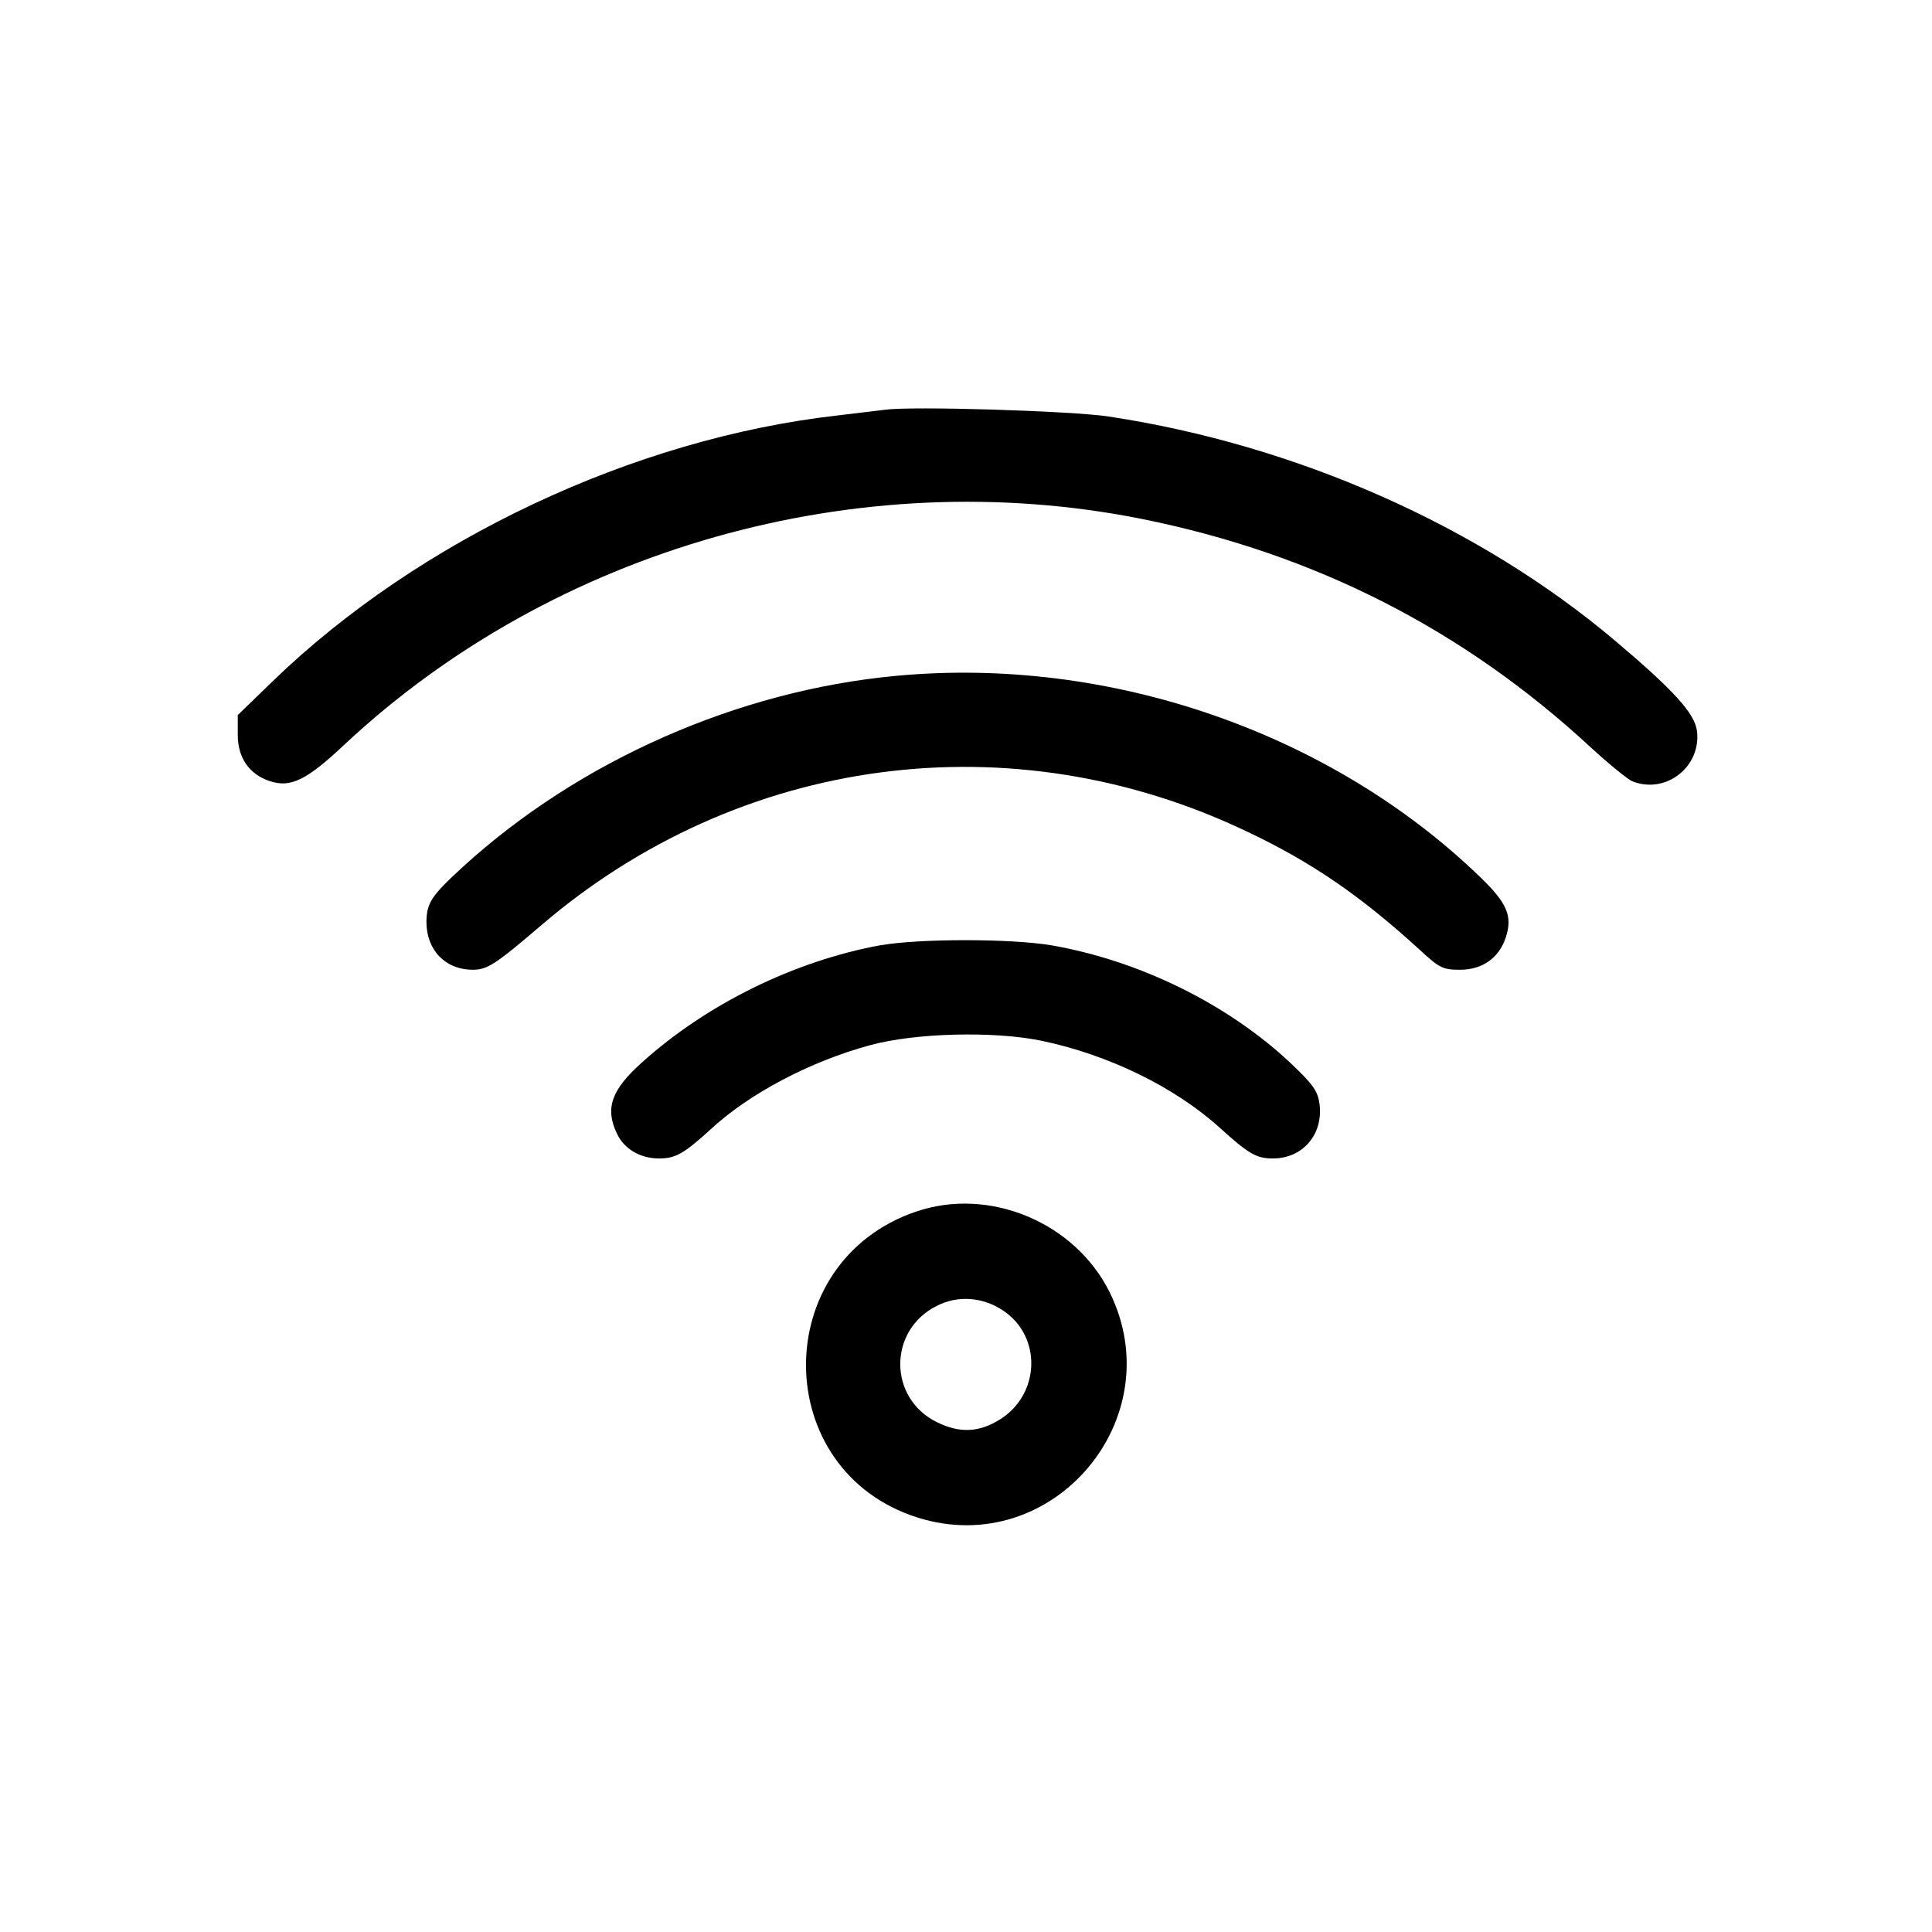
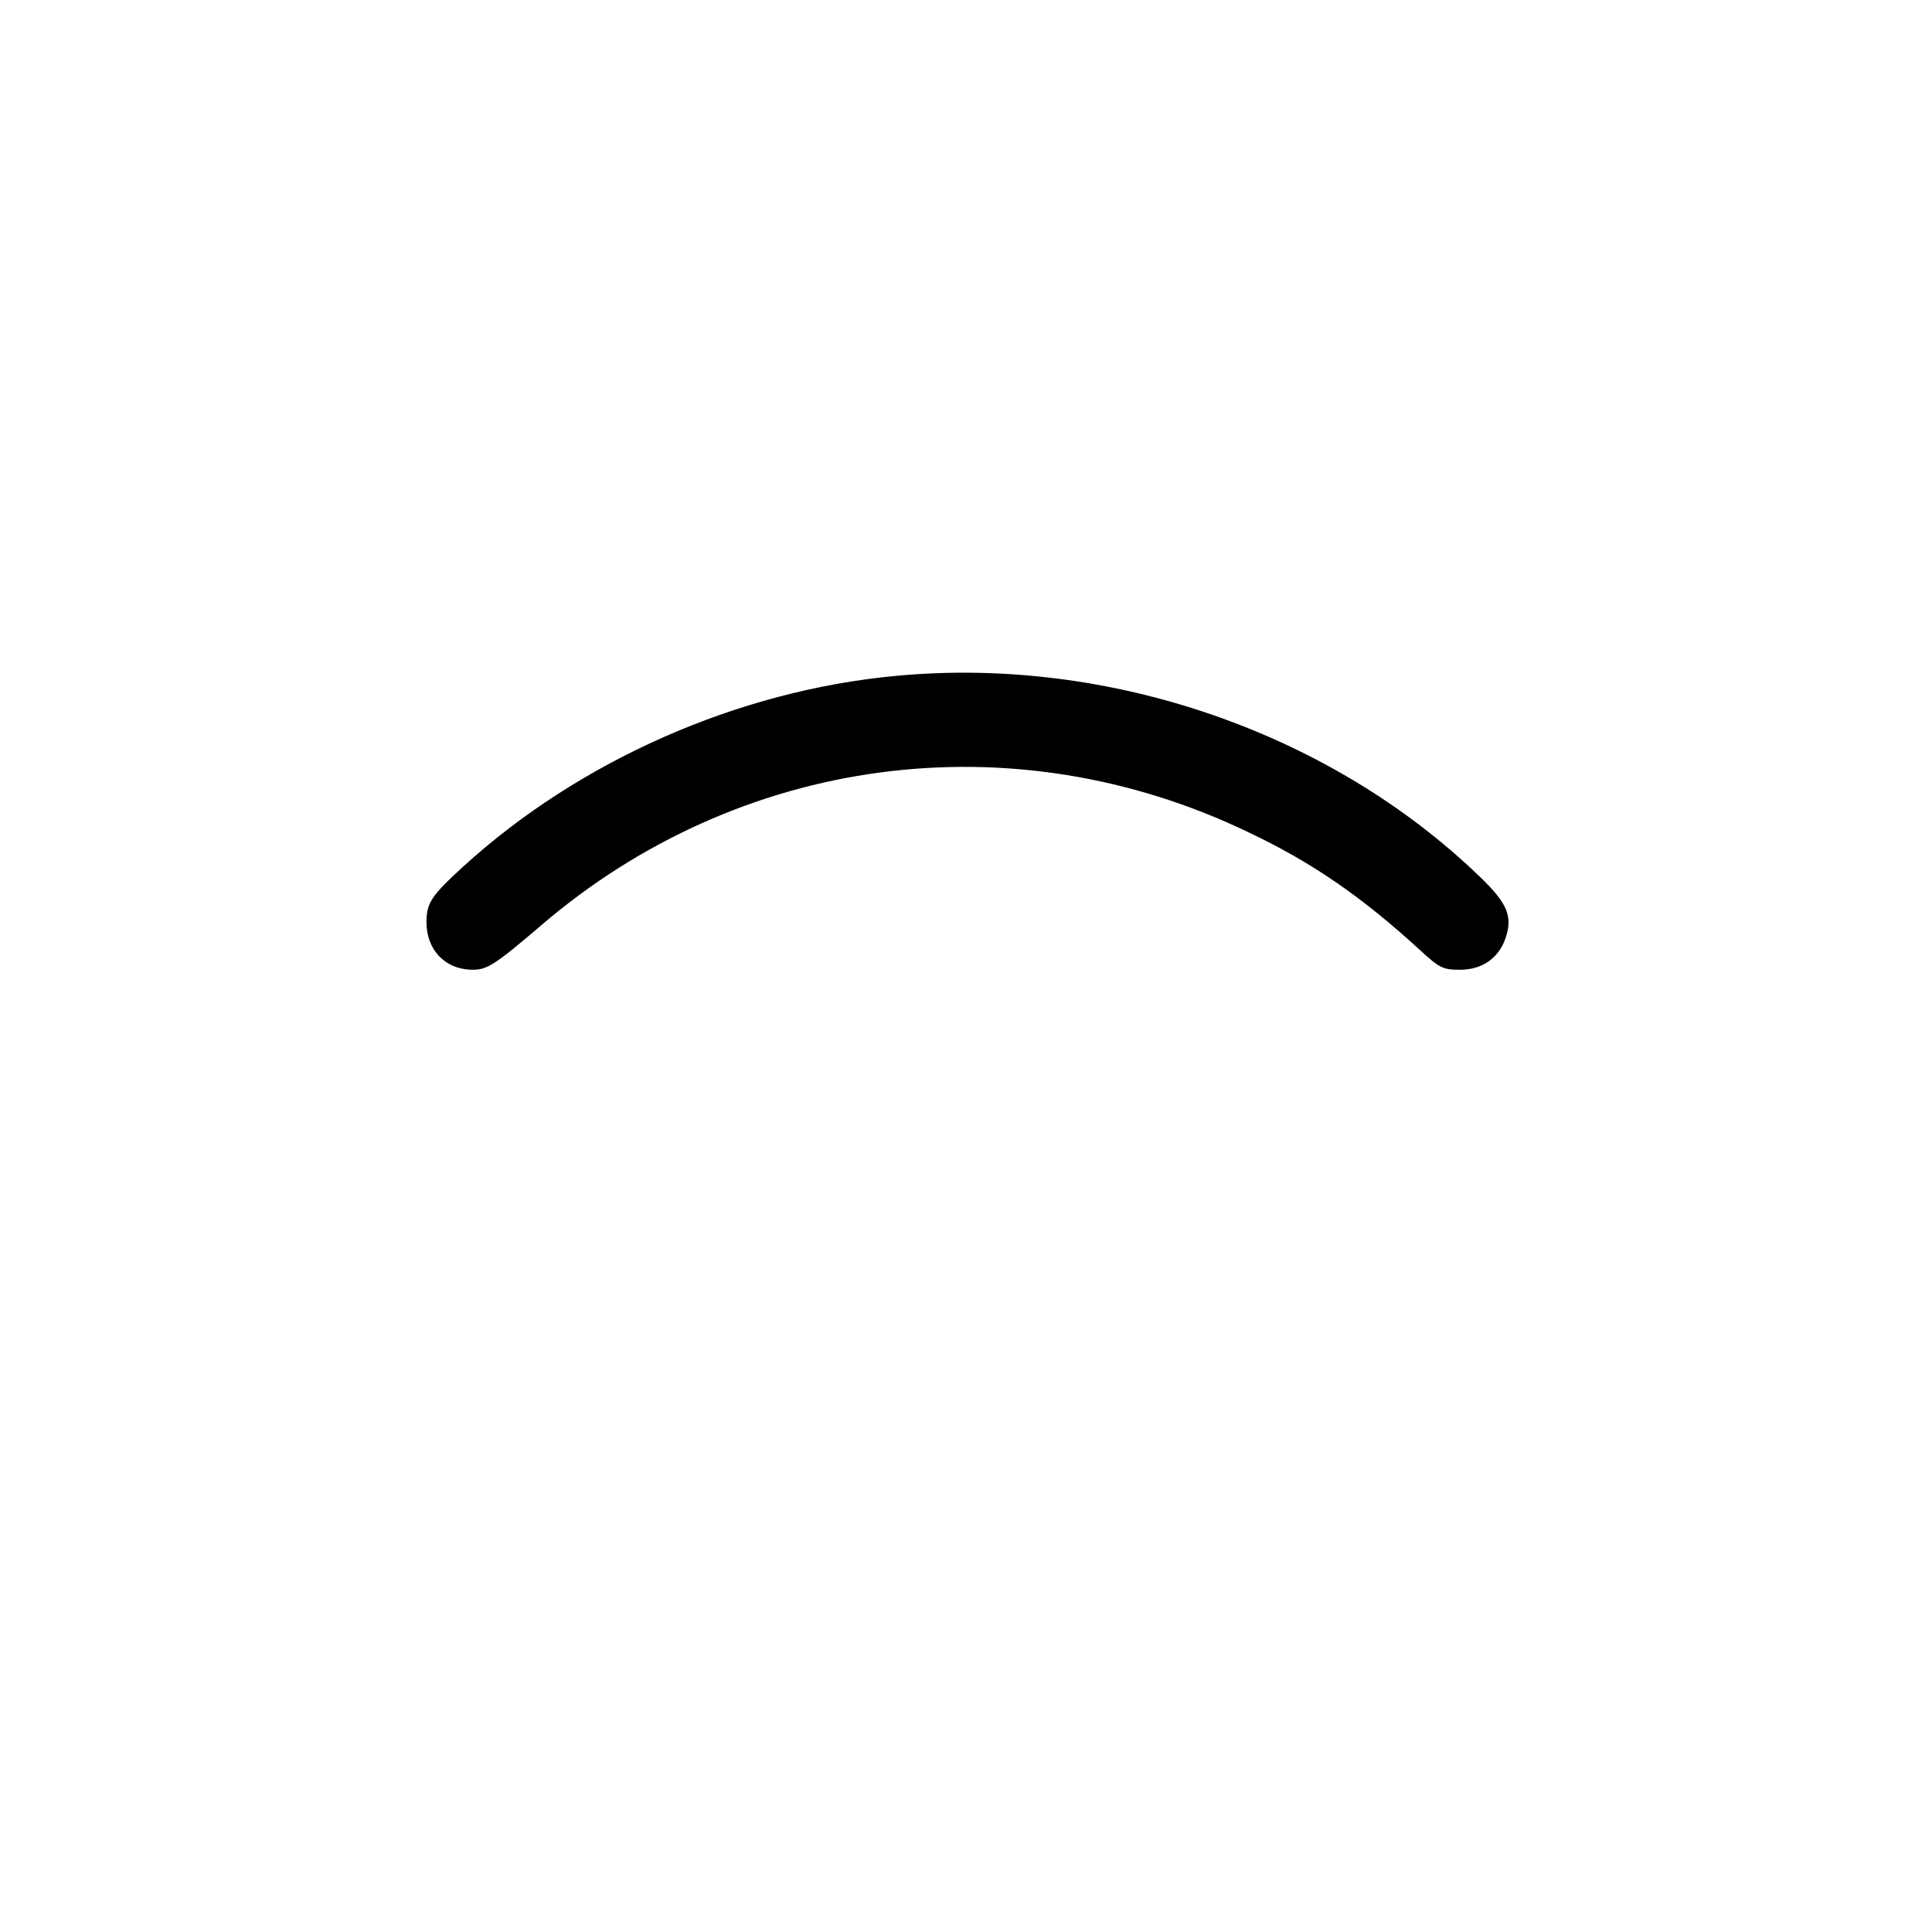
<svg xmlns="http://www.w3.org/2000/svg" version="1.1" width="32" height="32" viewBox="0 0 32 32">
  <title>wifi-1</title>
-   <path d="M14.656 6.787c-0.1 0.013-0.456 0.056-0.781 0.094-3.375 0.381-6.931 2.056-9.356 4.4l-0.581 0.563v0.325c0 0.381 0.188 0.656 0.531 0.769s0.606-0.012 1.237-0.606c3.475-3.25 8.506-4.675 13.2-3.738 2.863 0.575 5.325 1.825 7.444 3.787 0.3 0.275 0.613 0.531 0.694 0.563 0.556 0.213 1.137-0.25 1.063-0.838-0.038-0.294-0.394-0.681-1.356-1.494-2.256-1.906-5.287-3.244-8.387-3.713-0.613-0.094-3.275-0.175-3.706-0.112z" />
  <path d="M14.844 11.194c-2.625 0.244-5.25 1.406-7.175 3.162-0.525 0.481-0.6 0.594-0.606 0.912 0 0.469 0.313 0.794 0.769 0.794 0.237 0 0.375-0.088 1.119-0.725 3.294-2.831 7.813-3.431 11.719-1.556 1.069 0.506 1.887 1.075 2.844 1.95 0.331 0.306 0.387 0.331 0.669 0.331 0.369 0 0.644-0.194 0.756-0.531 0.119-0.356 0.025-0.575-0.431-1.012-2.481-2.394-6.144-3.656-9.662-3.325z" />
-   <path d="M14.581 15.656c-1.425 0.262-2.875 0.975-3.944 1.938-0.512 0.456-0.619 0.762-0.419 1.181 0.119 0.256 0.387 0.413 0.7 0.413 0.269 0 0.412-0.081 0.844-0.475 0.644-0.6 1.656-1.131 2.644-1.4 0.75-0.206 2.056-0.238 2.844-0.075 1.106 0.231 2.2 0.762 2.95 1.438 0.481 0.438 0.613 0.512 0.881 0.512 0.5 0 0.837-0.4 0.775-0.9-0.031-0.219-0.1-0.319-0.481-0.681-1.038-0.975-2.494-1.694-3.962-1.95-0.675-0.113-2.188-0.113-2.831 0z" />
-   <path d="M15.169 20.069c-2.444 0.837-2.419 4.3 0.037 5.069 2.225 0.694 4.206-1.637 3.175-3.731-0.575-1.163-2-1.756-3.213-1.337zM16.613 21.706c0.644 0.425 0.619 1.381-0.044 1.8-0.344 0.219-0.669 0.238-1.050 0.050-0.806-0.394-0.813-1.519-0.006-1.925 0.35-0.181 0.763-0.15 1.1 0.075z" />
</svg>